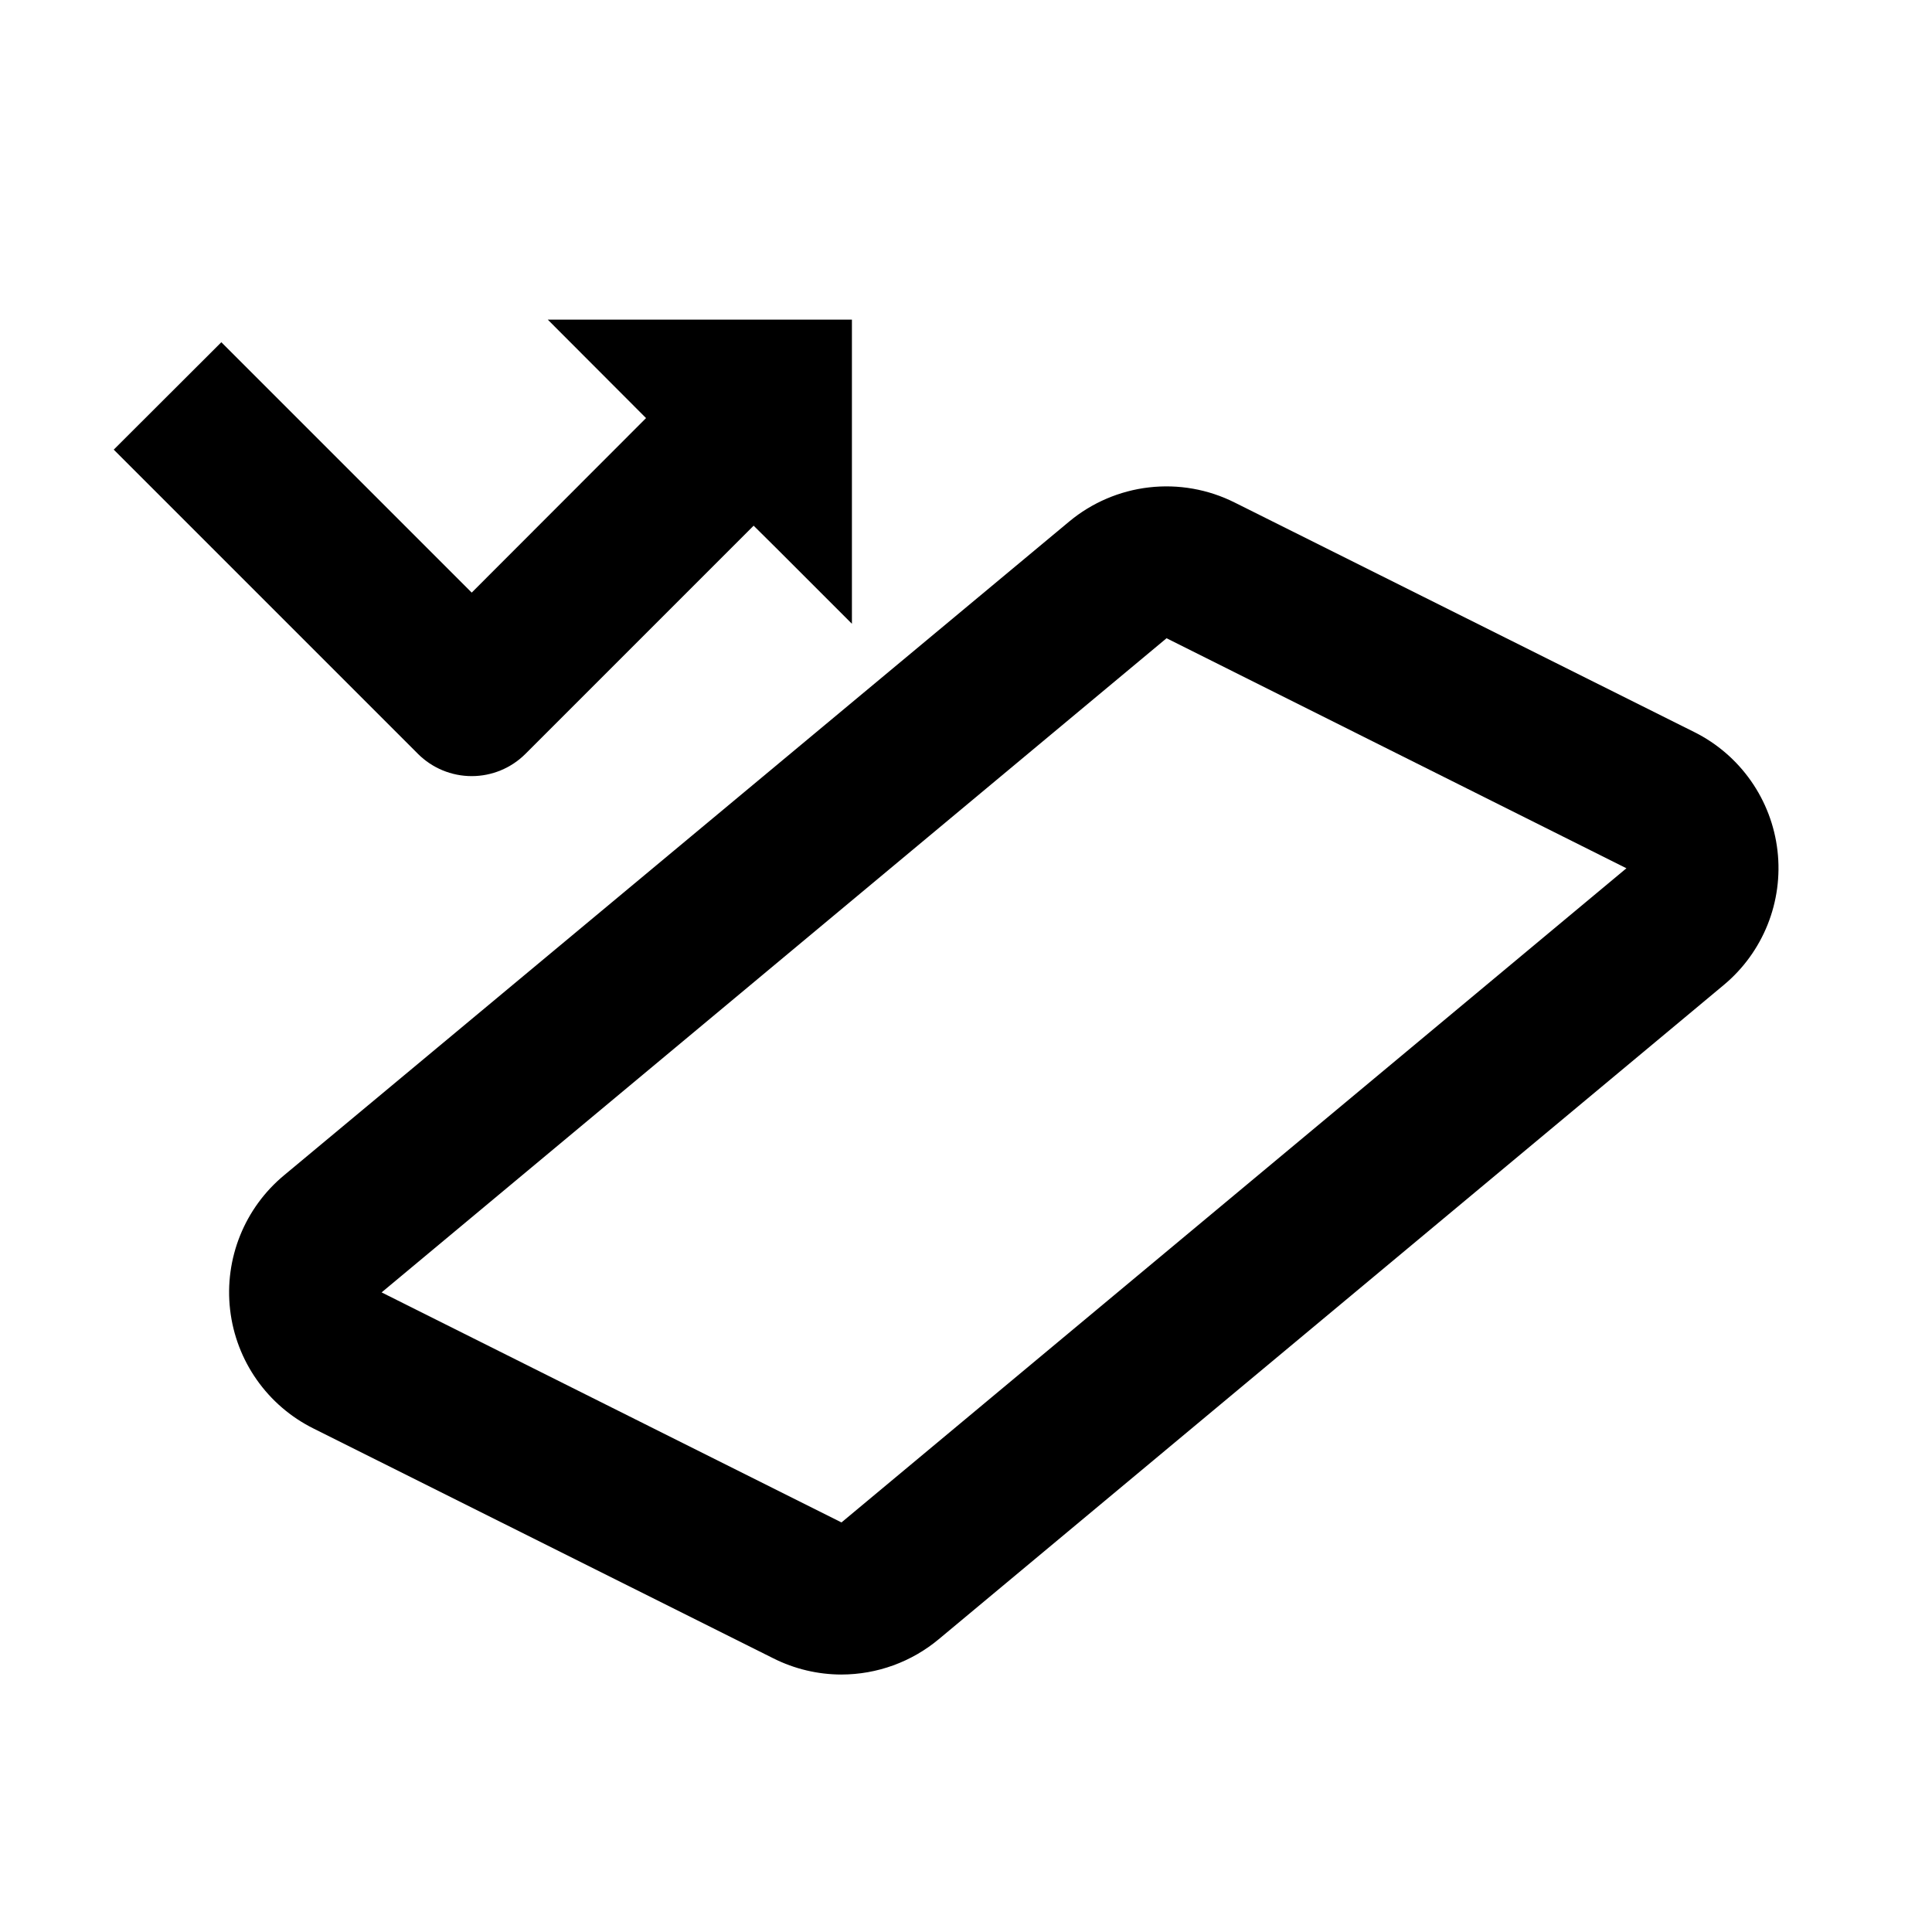
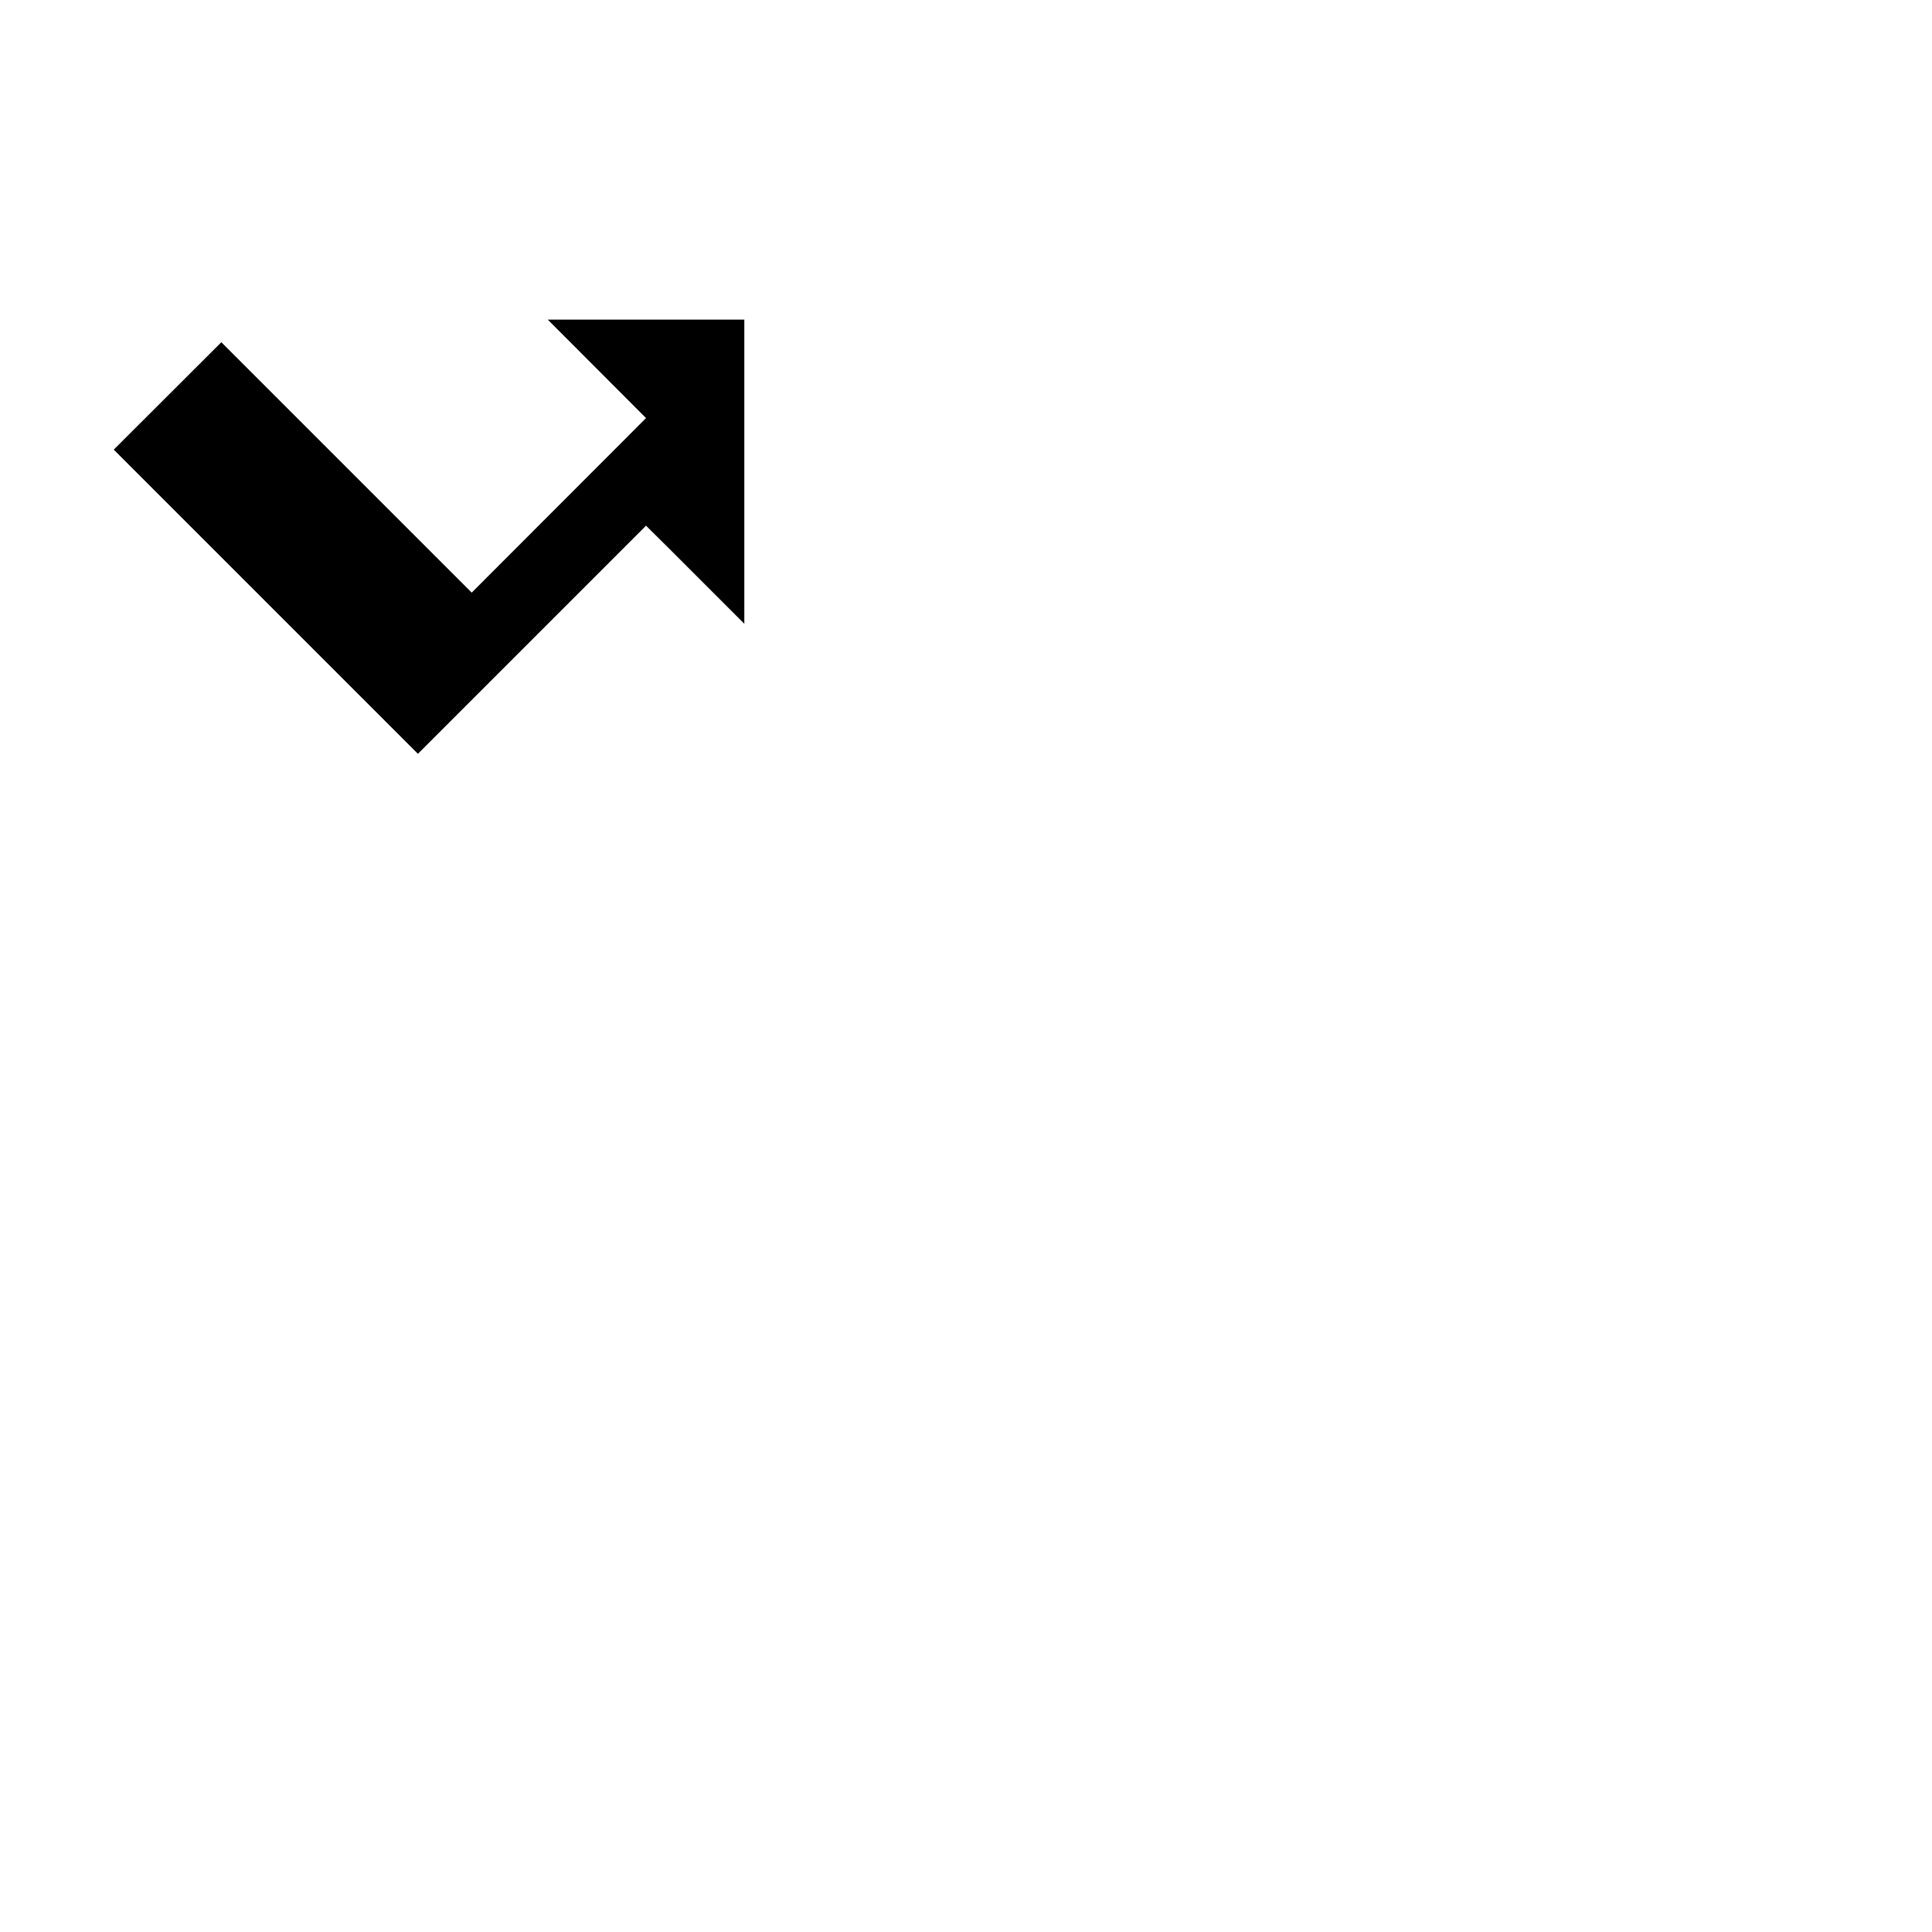
<svg xmlns="http://www.w3.org/2000/svg" fill="#000000" width="800px" height="800px" version="1.1" viewBox="144 144 512 512">
  <g>
-     <path d="m367 587.77c-6.266-0.008-12.441-1.473-18.039-4.285l-121.87-60.91c-12.223-6.07-20.543-17.914-22.109-31.473-1.566-13.559 3.836-26.984 14.352-35.684l208.02-173.21c6.023-5.008 13.379-8.152 21.164-9.047 7.785-0.895 15.664 0.496 22.668 4.008l121.87 60.863c12.16 6.086 20.43 17.895 21.996 31.402 1.562 13.512-3.789 26.898-14.238 35.602l-208.02 173.36c-7.234 6.043-16.363 9.359-25.793 9.371zm-121.87-101.27 121.87 60.961 208.02-173.36-121.87-60.961z" />
-     <path d="m289.16 228.7 26.047 26.098-46.199 46.25-66.352-66.352-28.516 28.465 80.609 80.609c3.781 3.785 8.91 5.91 14.258 5.91 5.348 0 10.477-2.125 14.258-5.91l60.457-60.457 5.894 5.844 20.152 20.152v-80.609z" />
+     <path d="m289.16 228.7 26.047 26.098-46.199 46.25-66.352-66.352-28.516 28.465 80.609 80.609l60.457-60.457 5.894 5.844 20.152 20.152v-80.609z" />
  </g>
</svg>